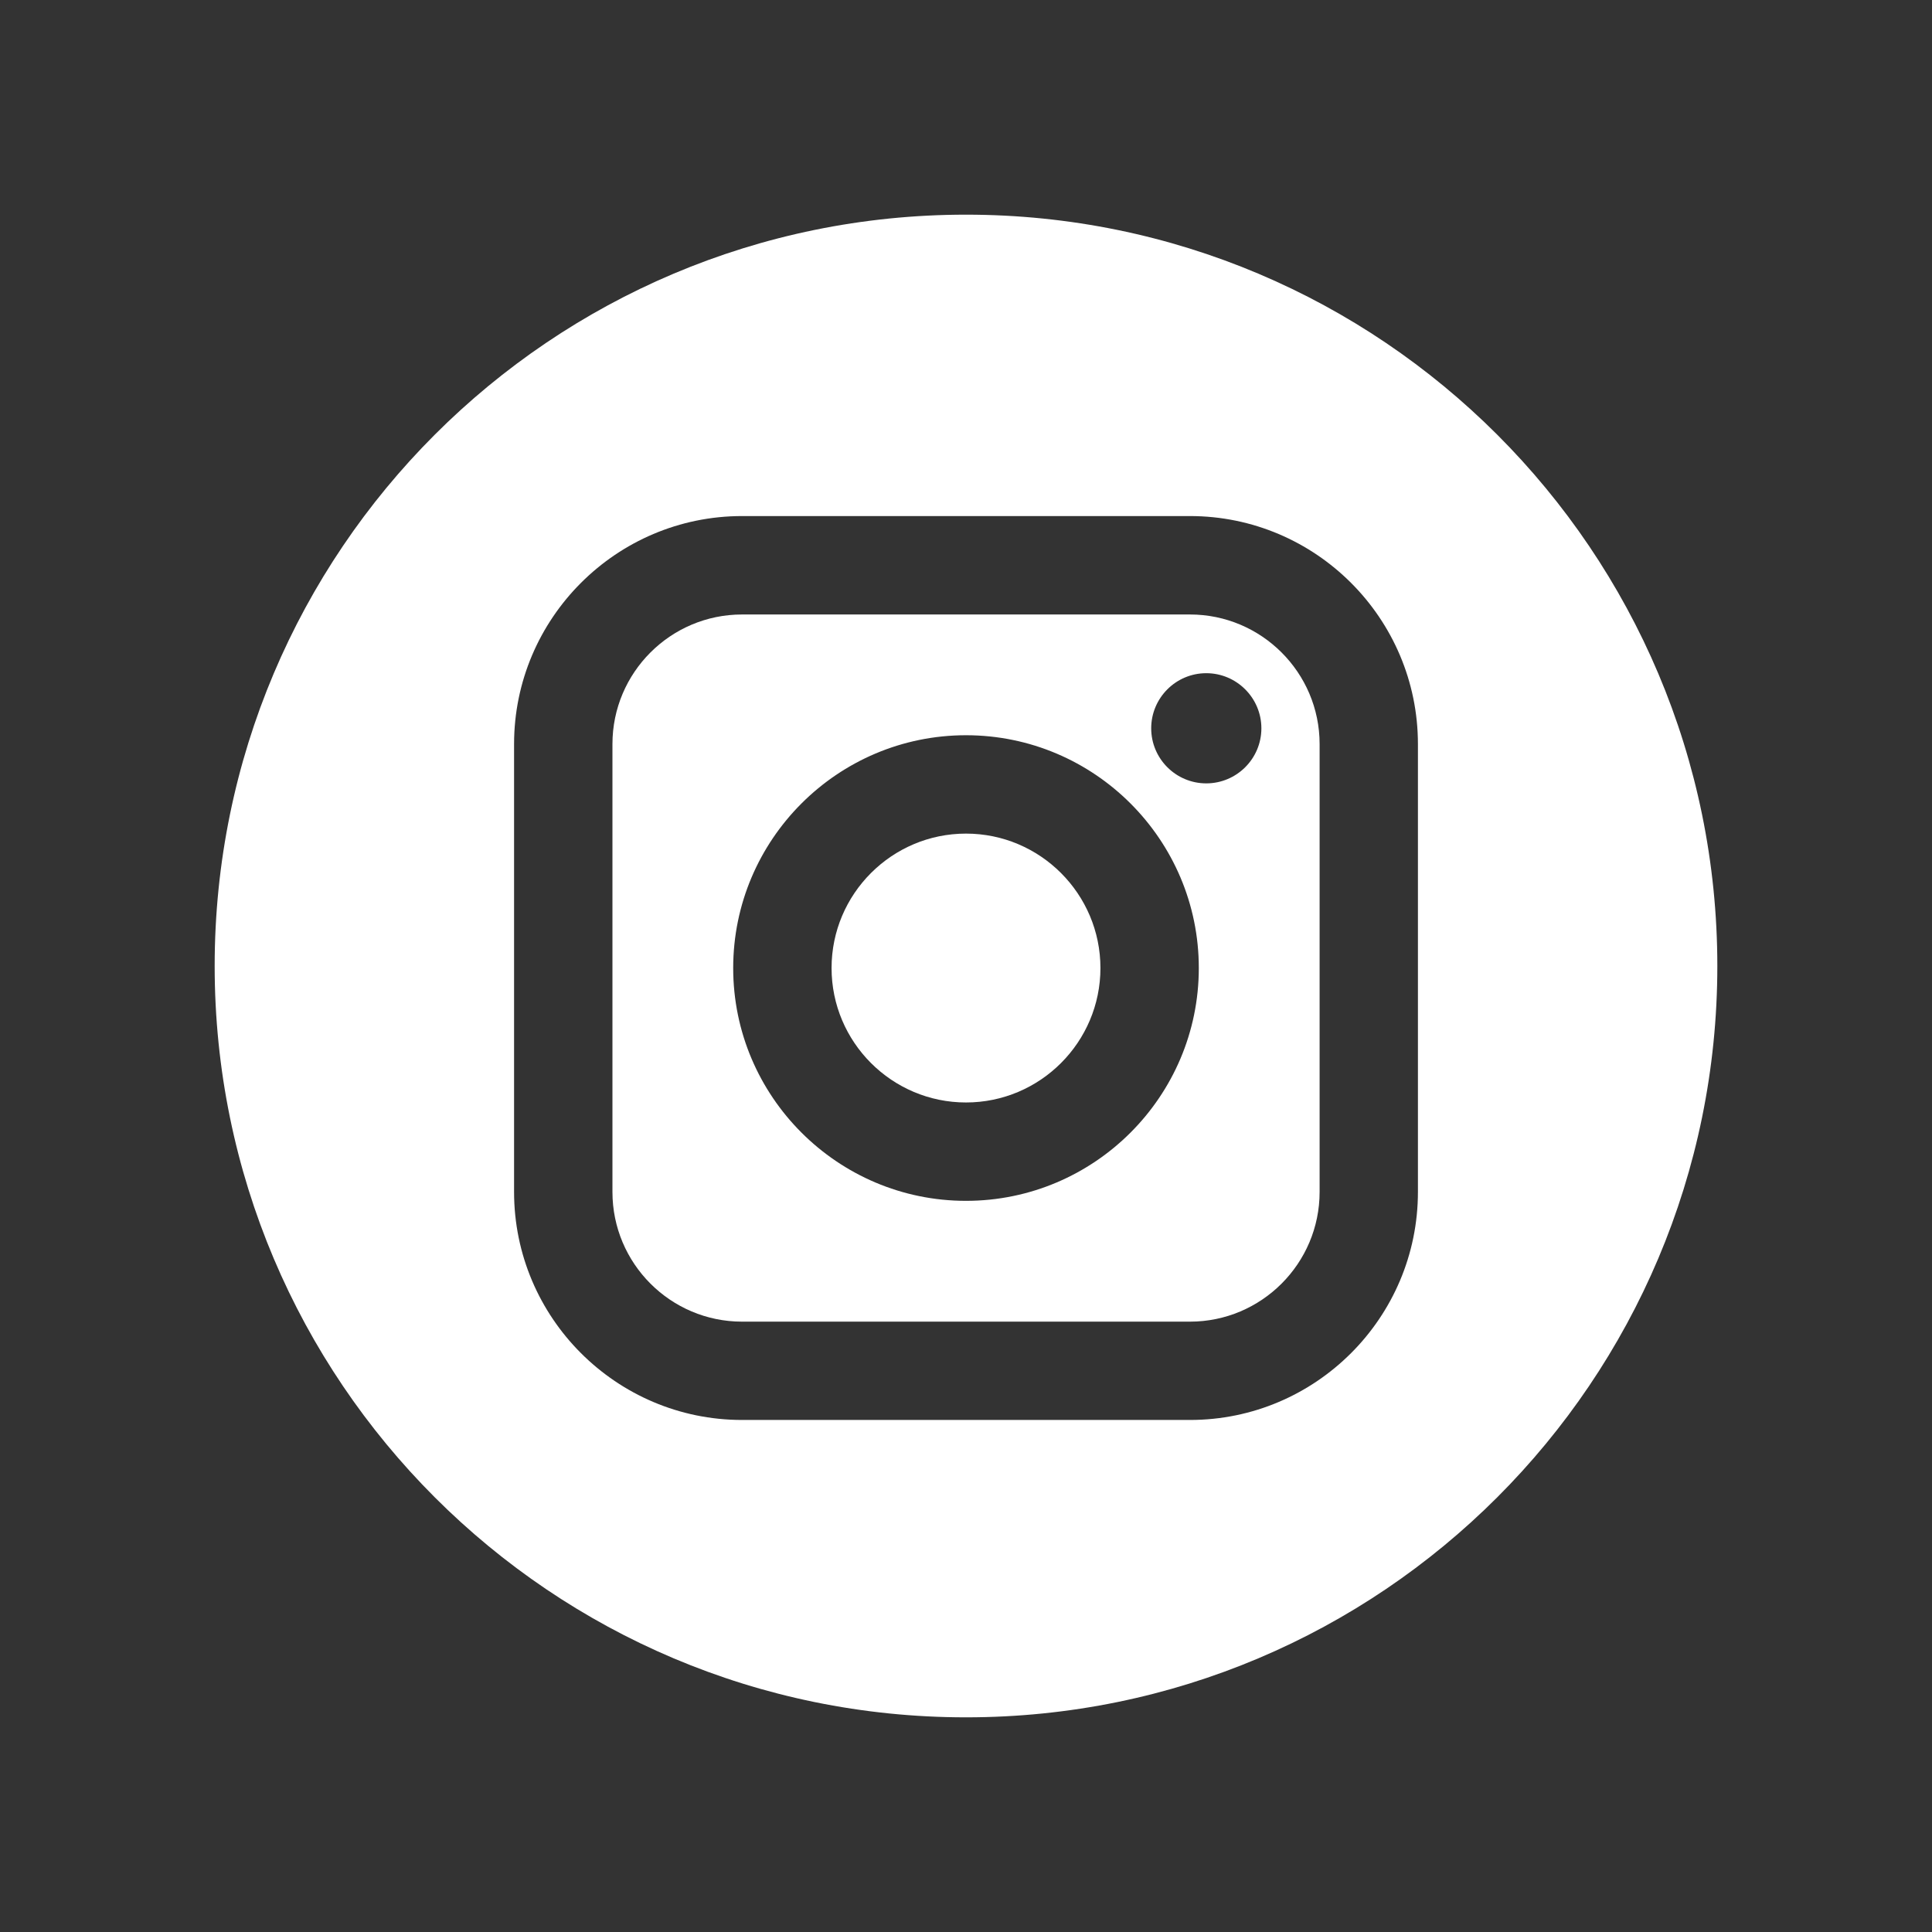
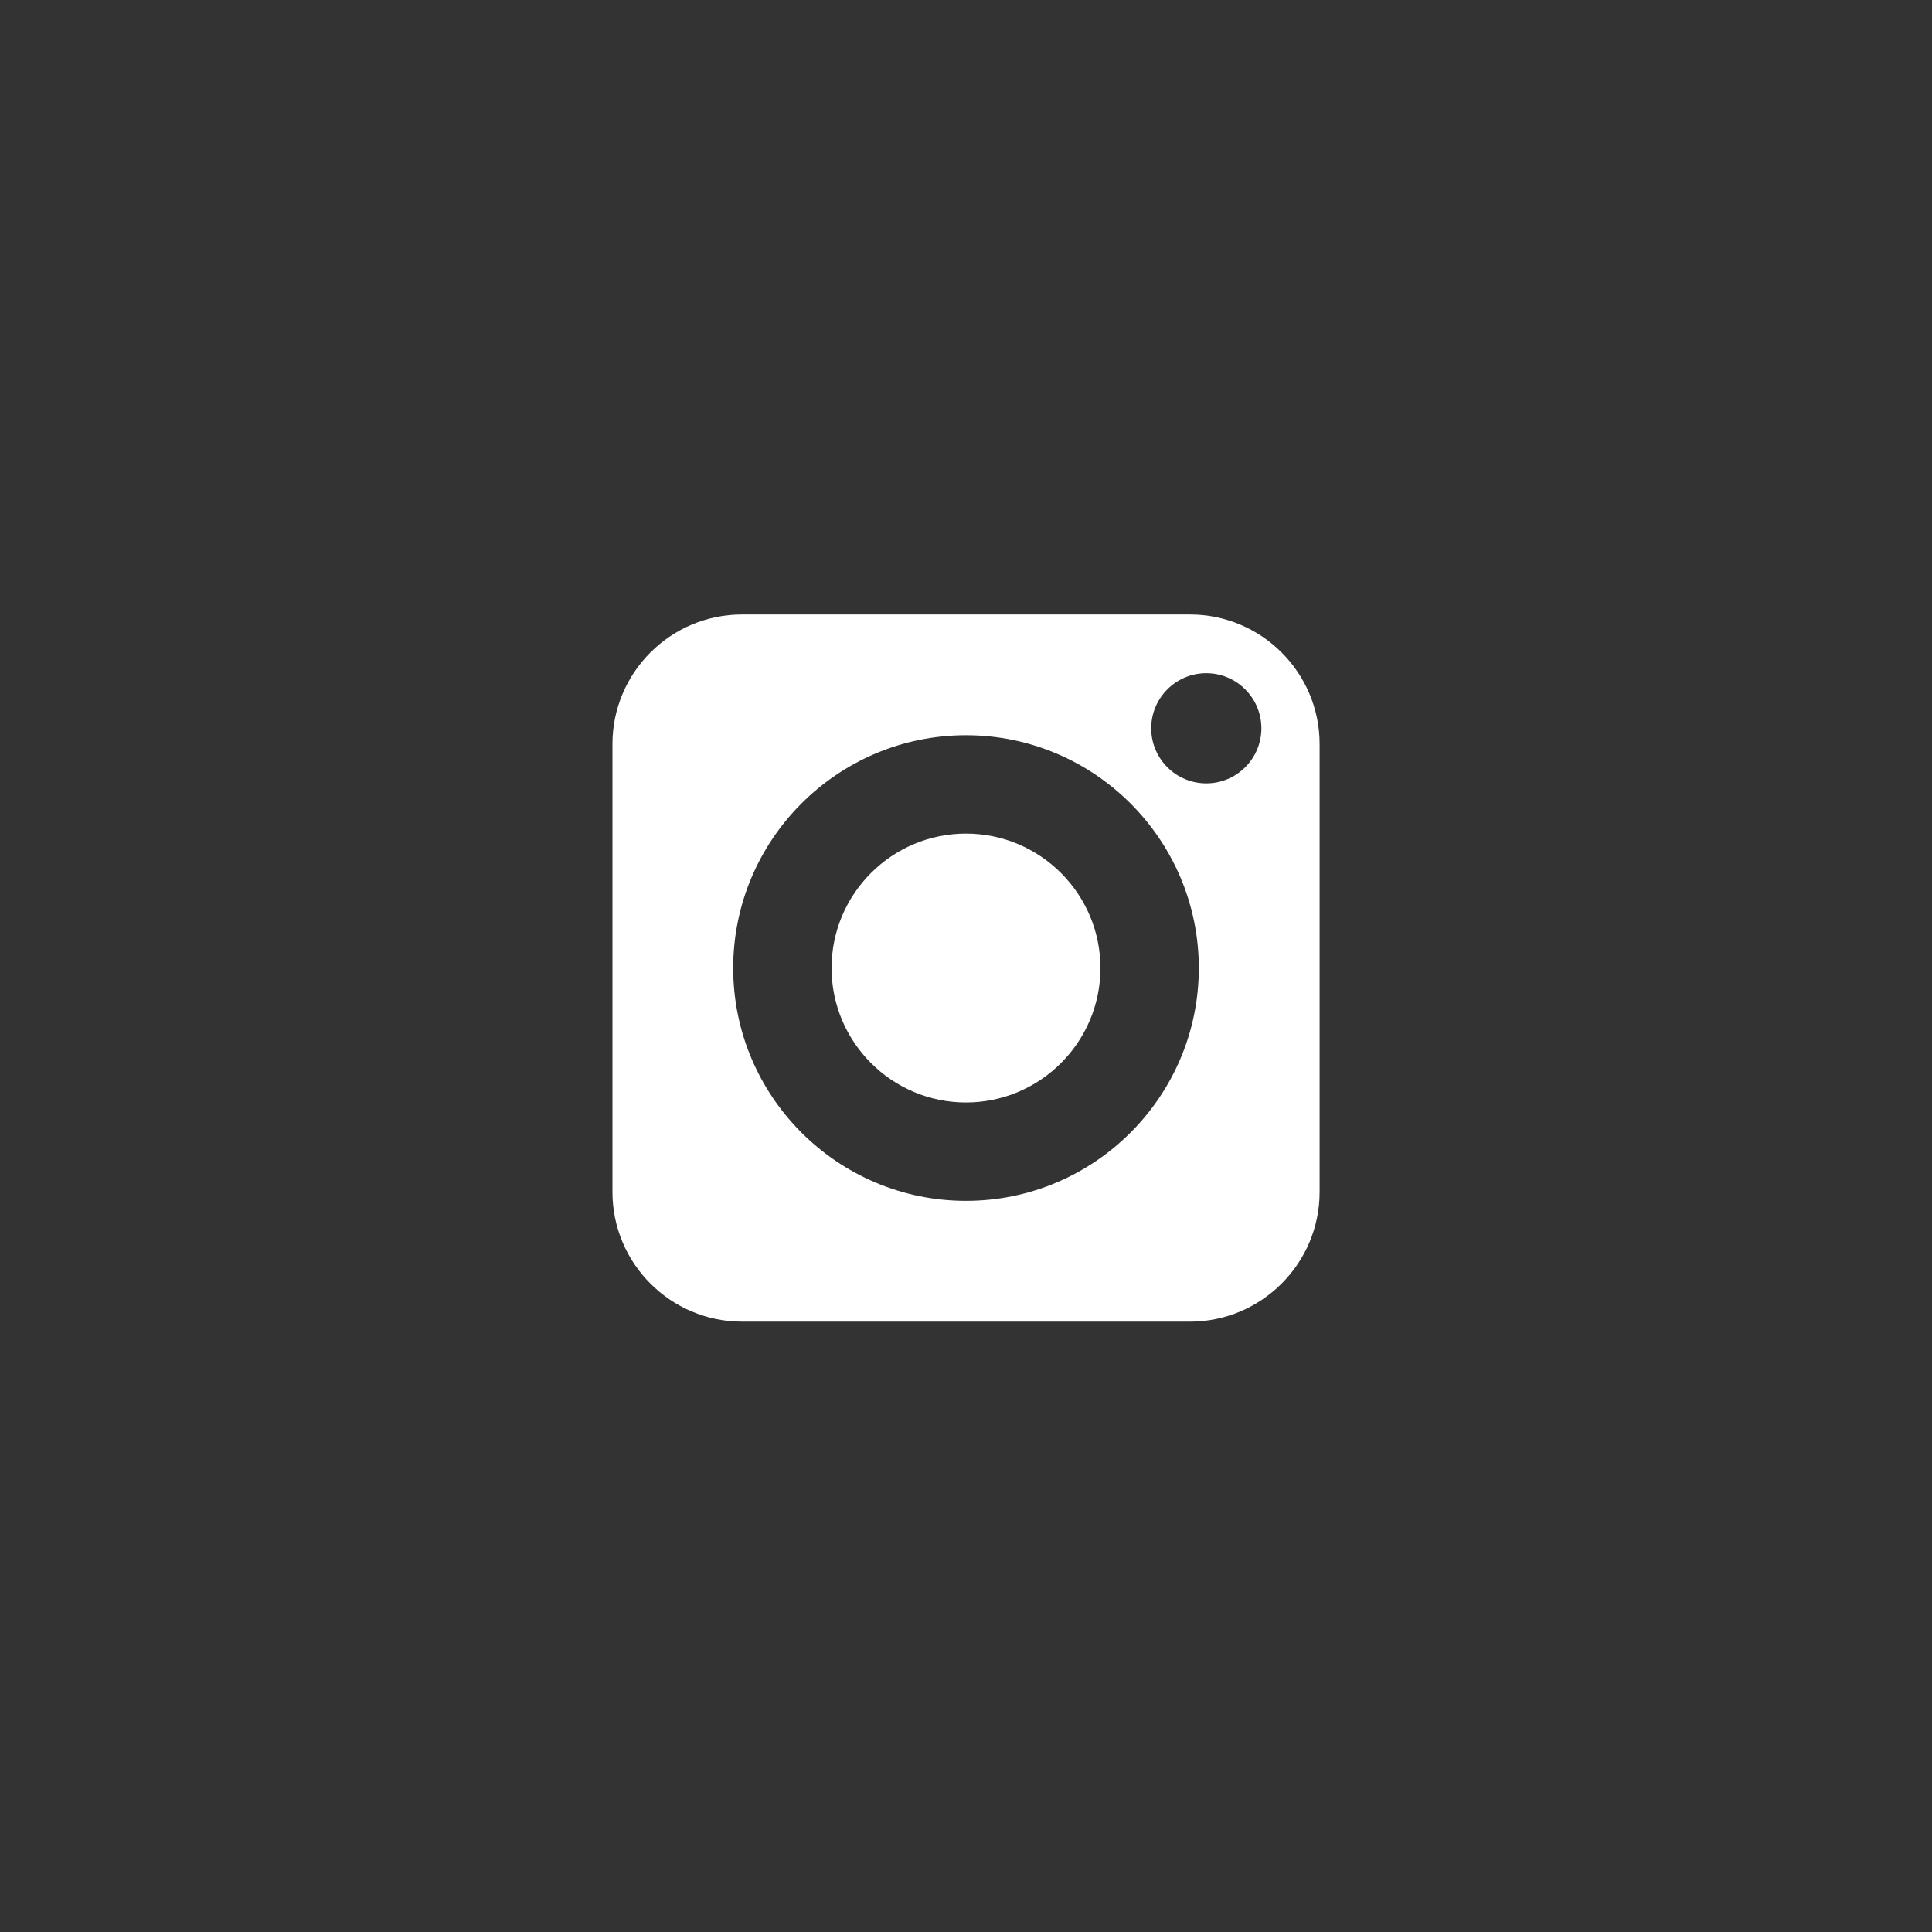
<svg xmlns="http://www.w3.org/2000/svg" width="36" height="36" viewBox="0 0 36 36" fill="none">
  <rect x="0" y="0" width="36" height="36" fill="#333333" stroke="none" />
  <path d="M22.173 11.45H13.827C12.495 11.45 11.412 12.533 11.412 13.865V22.21C11.412 23.543 12.495 24.627 13.827 24.627H22.173C23.505 24.627 24.589 23.543 24.589 22.21V13.865C24.589 12.533 23.505 11.45 22.173 11.45ZM18 22.376C15.608 22.376 13.662 20.43 13.662 18.038C13.662 15.646 15.608 13.7 18 13.7C20.392 13.7 22.338 15.646 22.338 18.038C22.338 20.43 20.392 22.376 18 22.376ZM22.477 14.597C21.911 14.597 21.451 14.137 21.451 13.571C21.451 13.005 21.911 12.544 22.477 12.544C23.043 12.544 23.504 13.005 23.504 13.571C23.504 14.137 23.043 14.597 22.477 14.597Z" fill="white" />
  <path d="M18 15.533C16.619 15.533 15.495 16.657 15.495 18.038C15.495 19.419 16.619 20.543 18 20.543C19.381 20.543 20.505 19.419 20.505 18.038C20.505 16.657 19.381 15.533 18 15.533Z" fill="white" />
-   <path d="M18 4C10.268 4 4 10.268 4 18C4 25.732 10.268 32 18 32C25.732 32 32 25.732 32 18C32 10.268 25.732 4 18 4ZM26.421 22.21C26.421 24.553 24.516 26.459 22.173 26.459H13.827C11.485 26.459 9.579 24.553 9.579 22.21V13.865C9.579 11.522 11.485 9.616 13.827 9.616H22.173C24.516 9.616 26.421 11.522 26.421 13.865V22.21Z" fill="white" />
</svg>